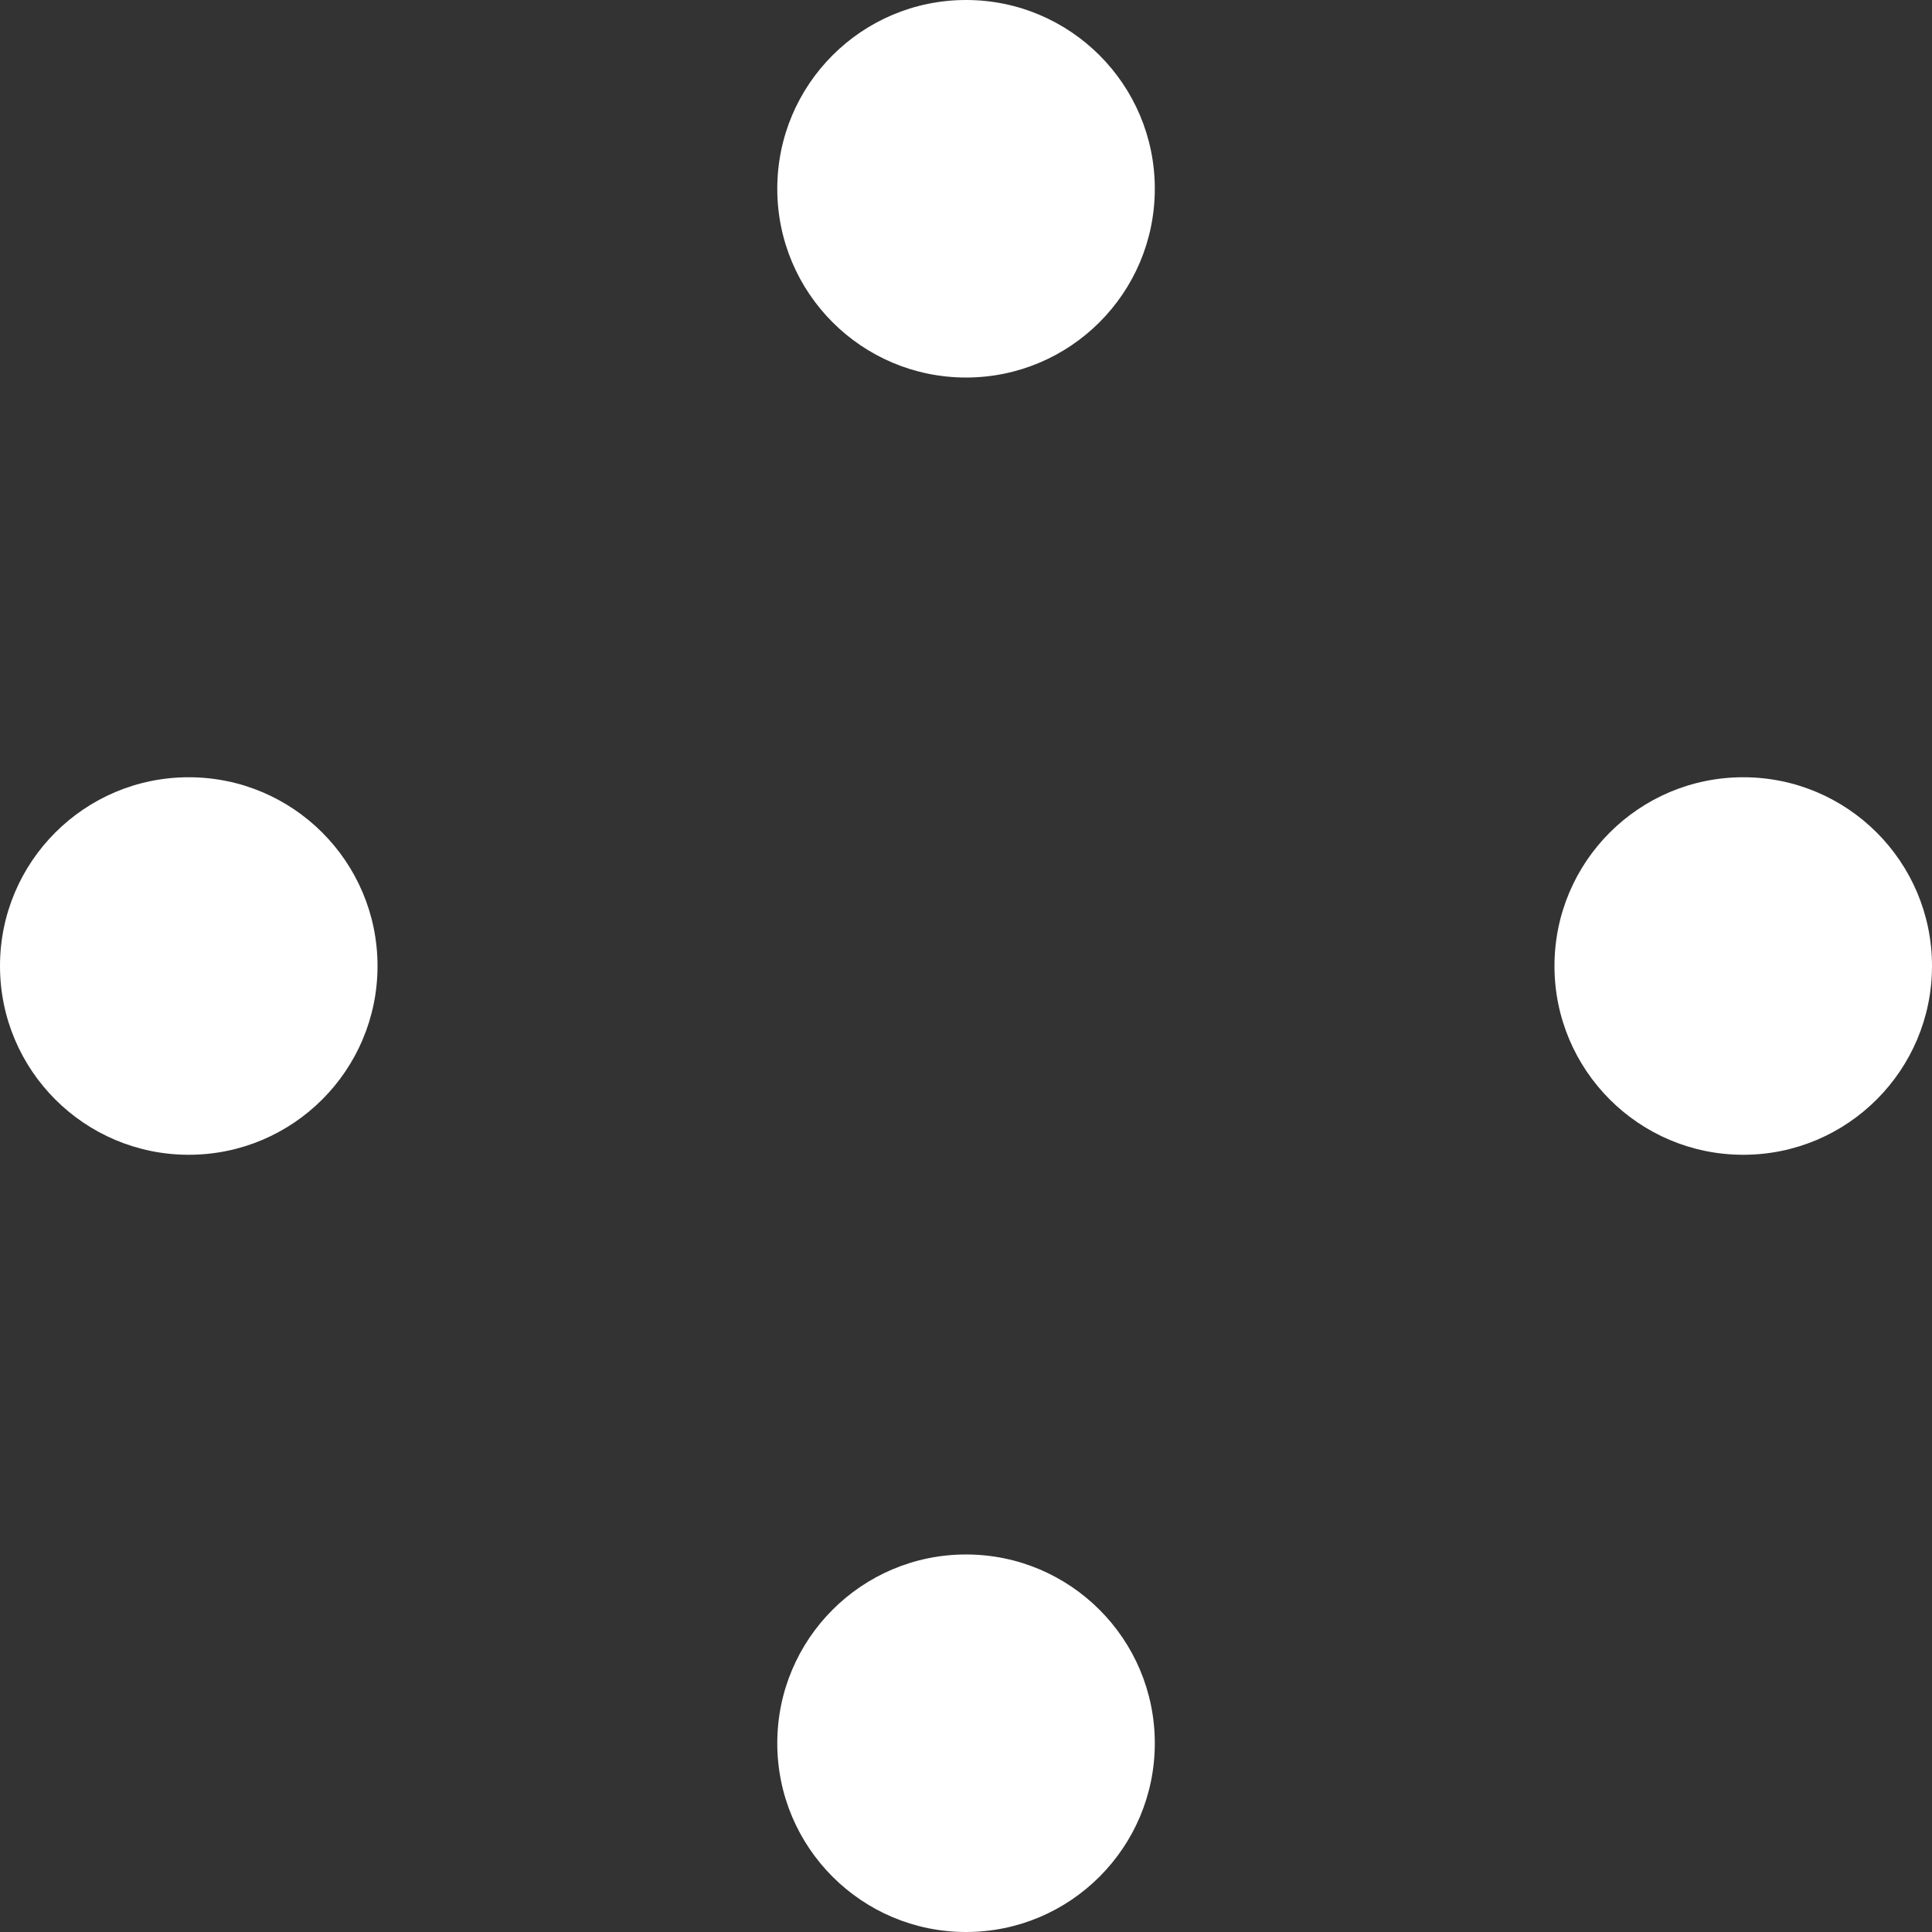
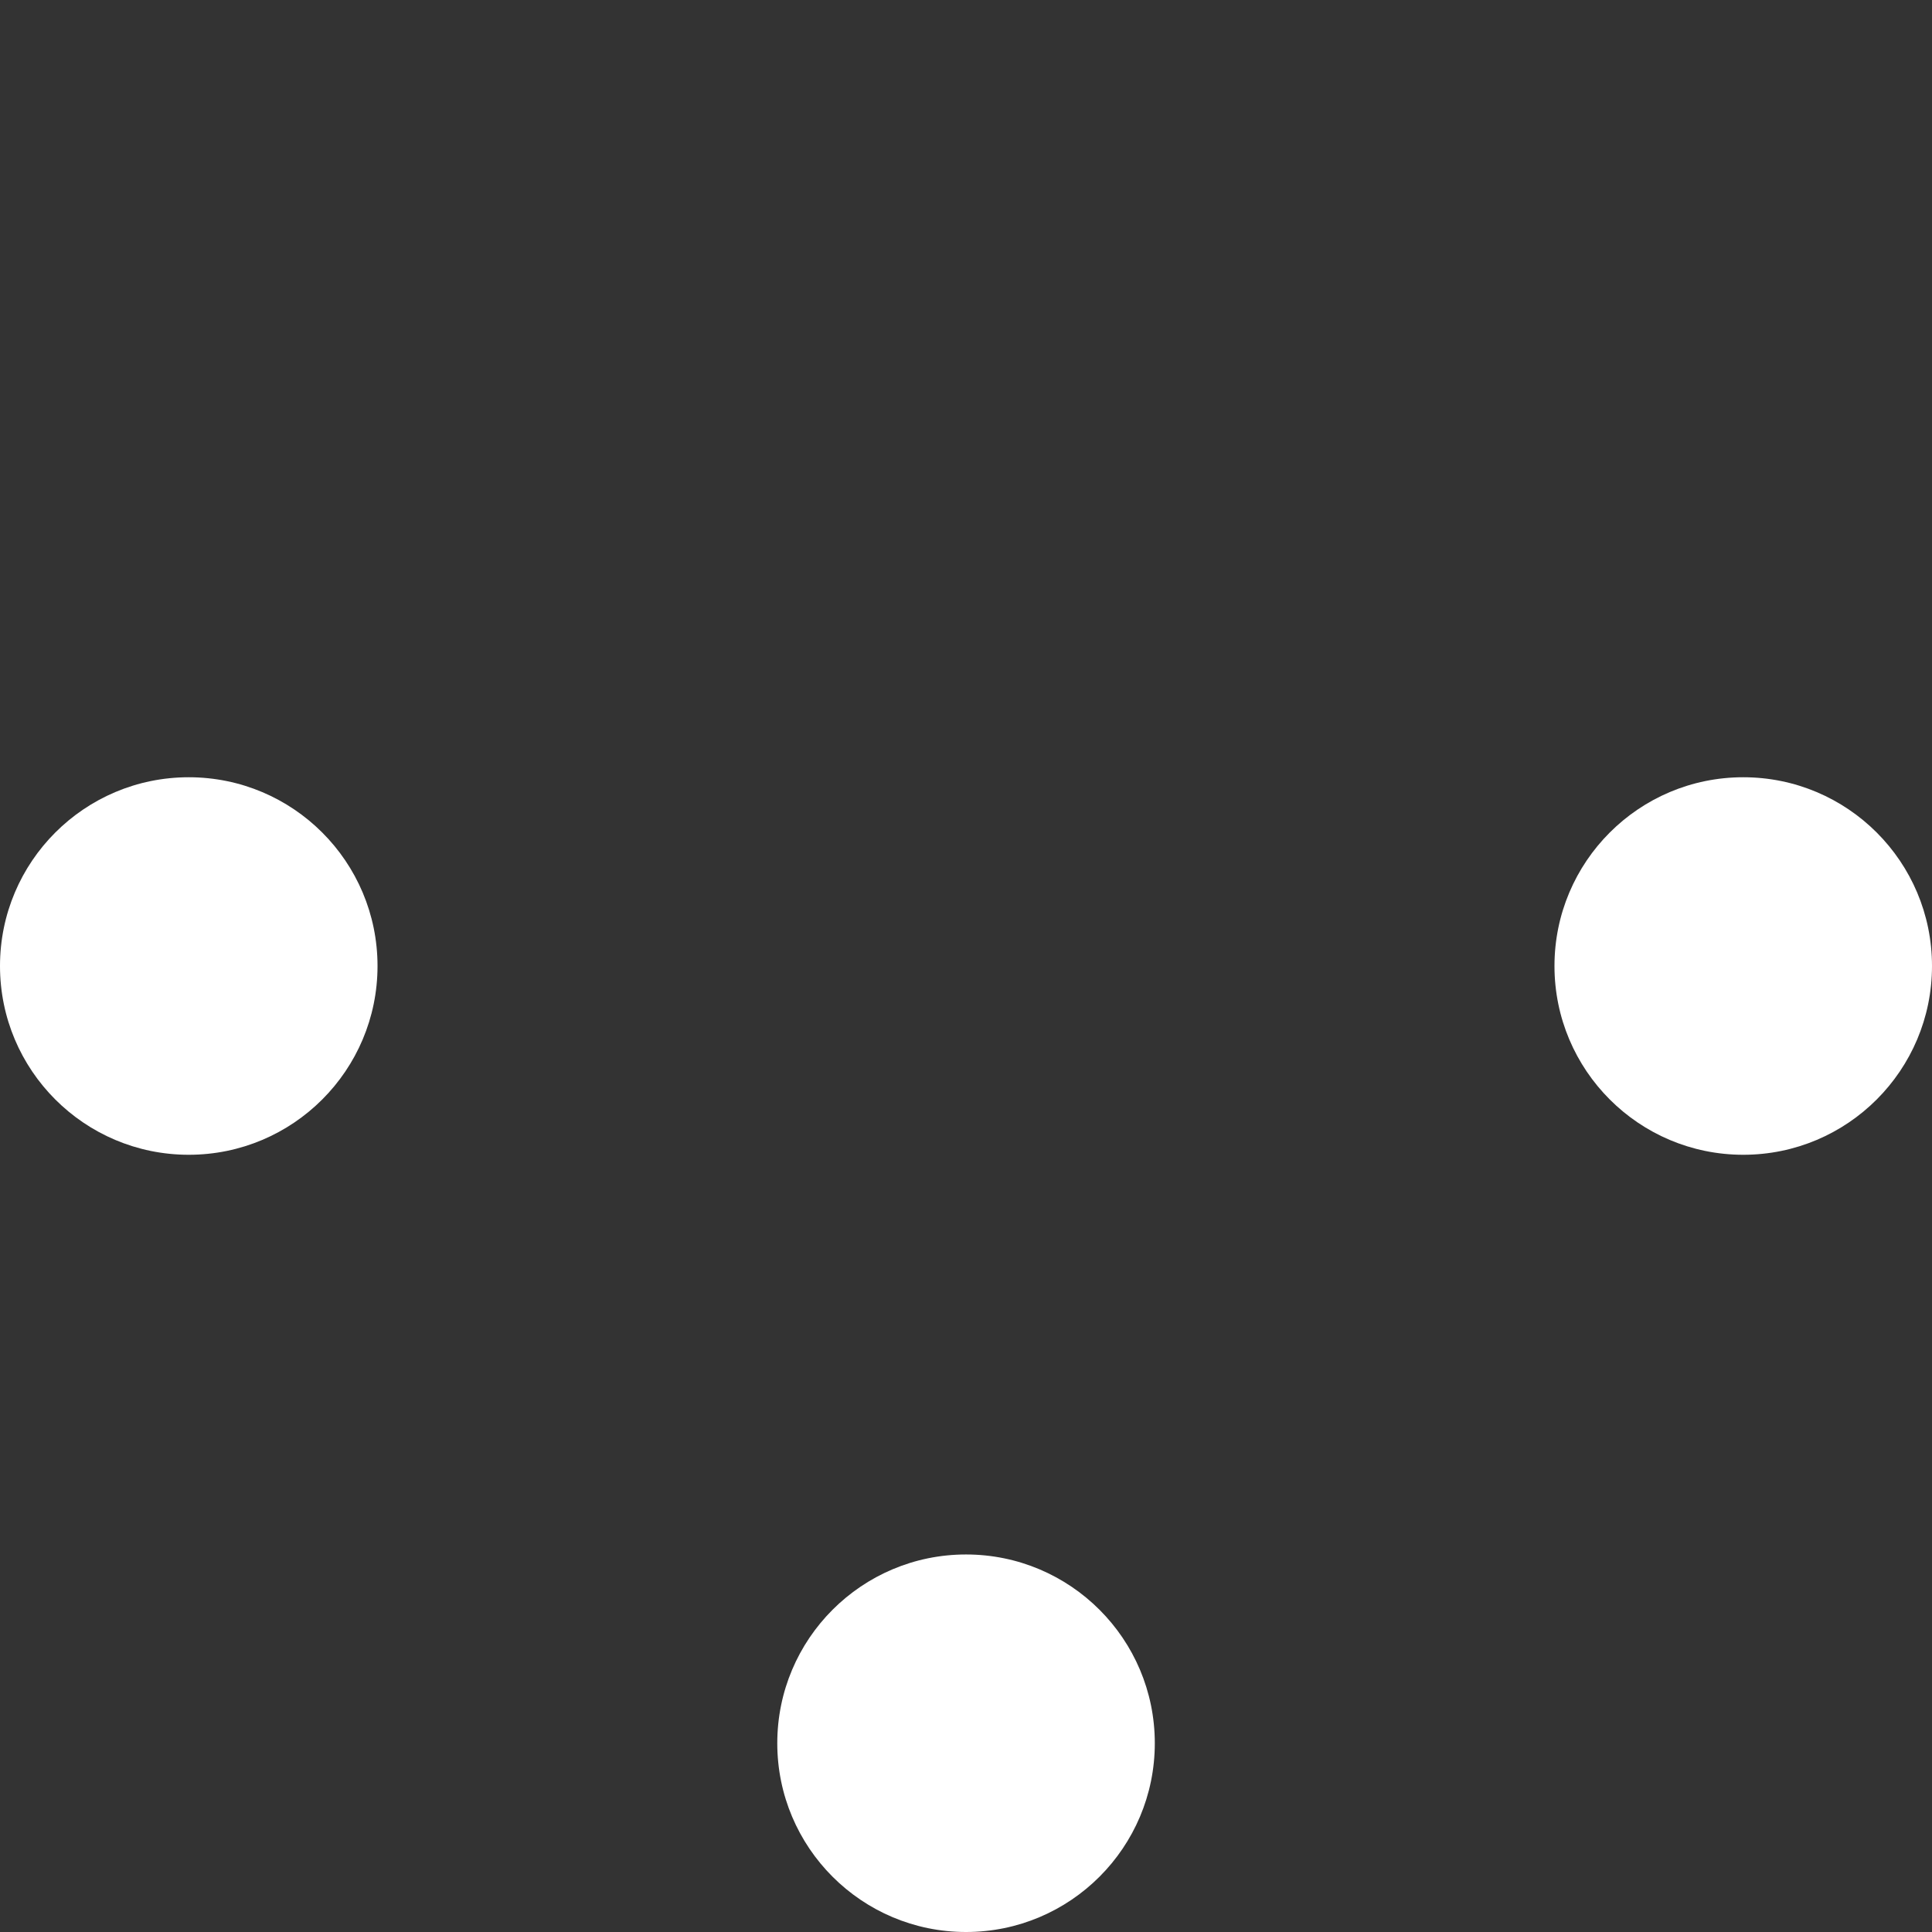
<svg xmlns="http://www.w3.org/2000/svg" width="69" height="69" viewBox="0 0 69 69" fill="none">
  <rect x="0" y="0" width="69" height="69" fill="#333333" stroke="none" />
-   <path d="M41.243 6.741C41.243 10.465 38.224 13.483 34.501 13.483C30.778 13.483 27.76 10.465 27.76 6.741C27.76 3.018 30.778 0 34.501 0C38.224 0 41.243 3.018 41.243 6.741Z" fill="white" />
  <path d="M41.243 62.258C41.243 65.982 38.224 69 34.501 69C30.778 69 27.76 65.982 27.76 62.258C27.76 58.535 30.778 55.517 34.501 55.517C38.224 55.517 41.243 58.535 41.243 62.258Z" fill="white" />
  <path d="M69 34.5C69 38.223 65.982 41.242 62.259 41.242C58.535 41.242 55.517 38.223 55.517 34.5C55.517 30.777 58.535 27.759 62.259 27.759C65.982 27.759 69 30.777 69 34.5Z" fill="white" />
  <path d="M13.483 34.5C13.483 38.223 10.465 41.242 6.741 41.242C3.018 41.242 0 38.223 0 34.5C0 30.777 3.018 27.759 6.741 27.759C10.465 27.759 13.483 30.777 13.483 34.5Z" fill="white" />
</svg>